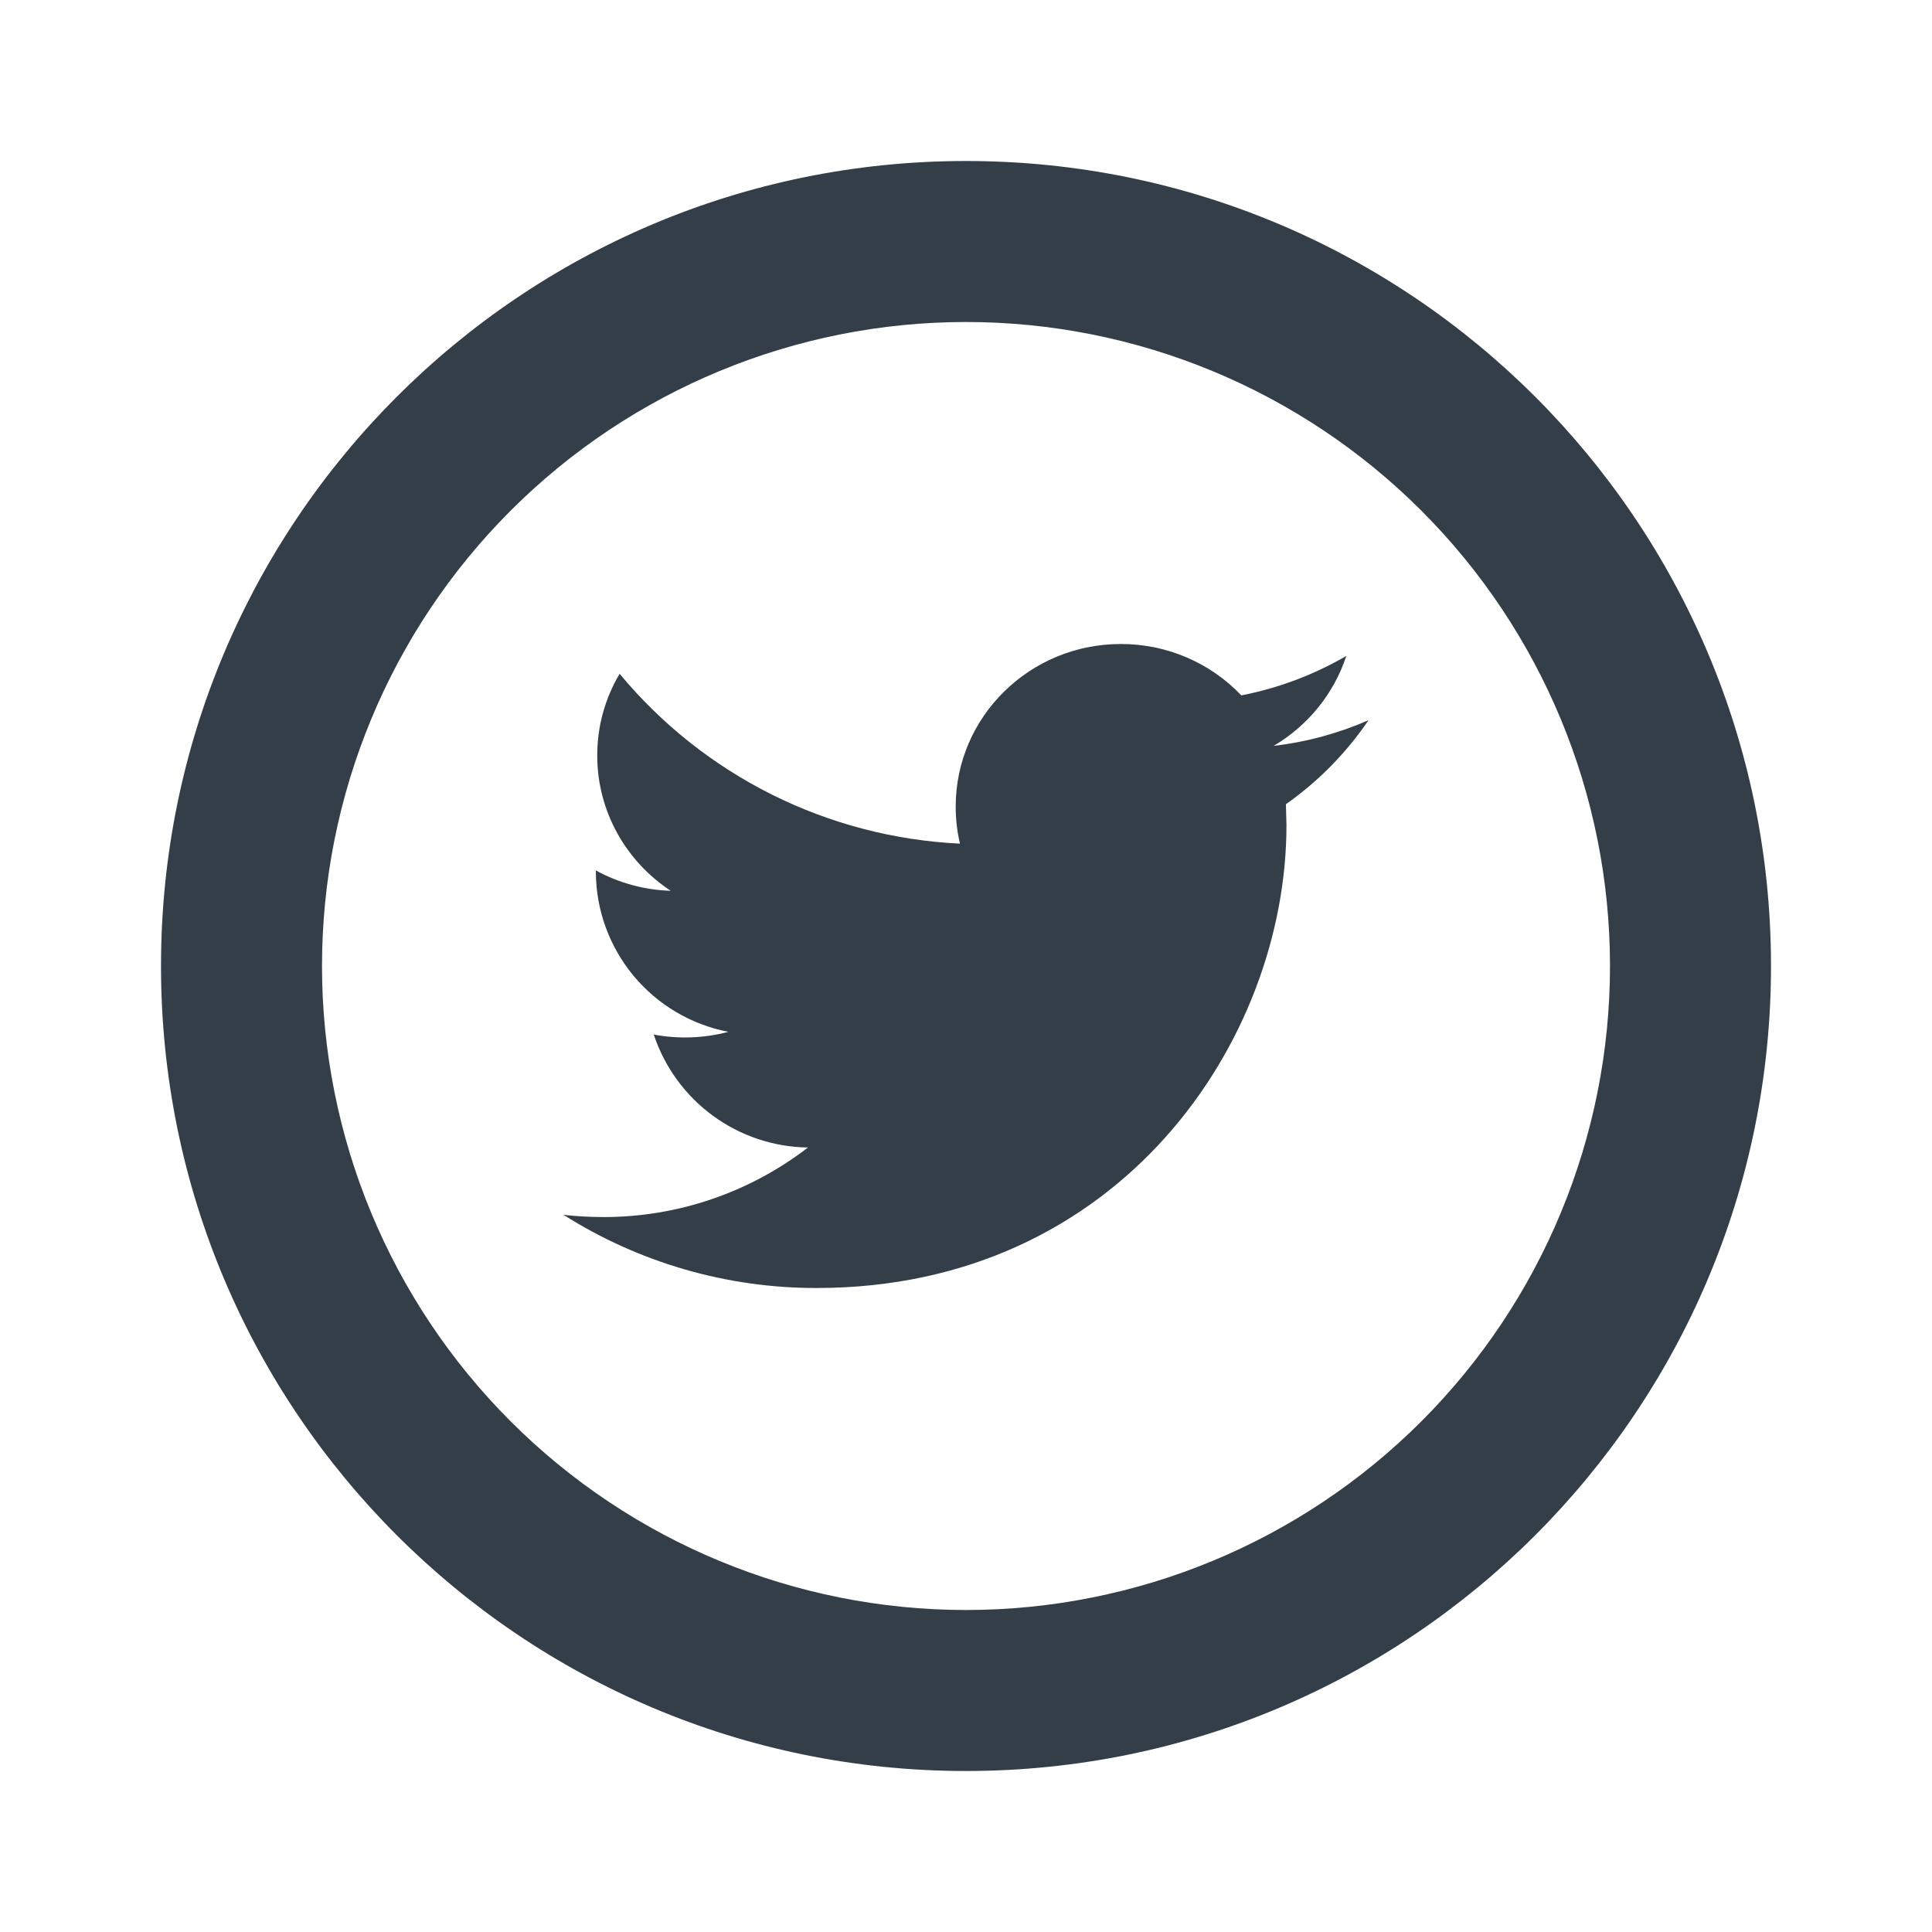
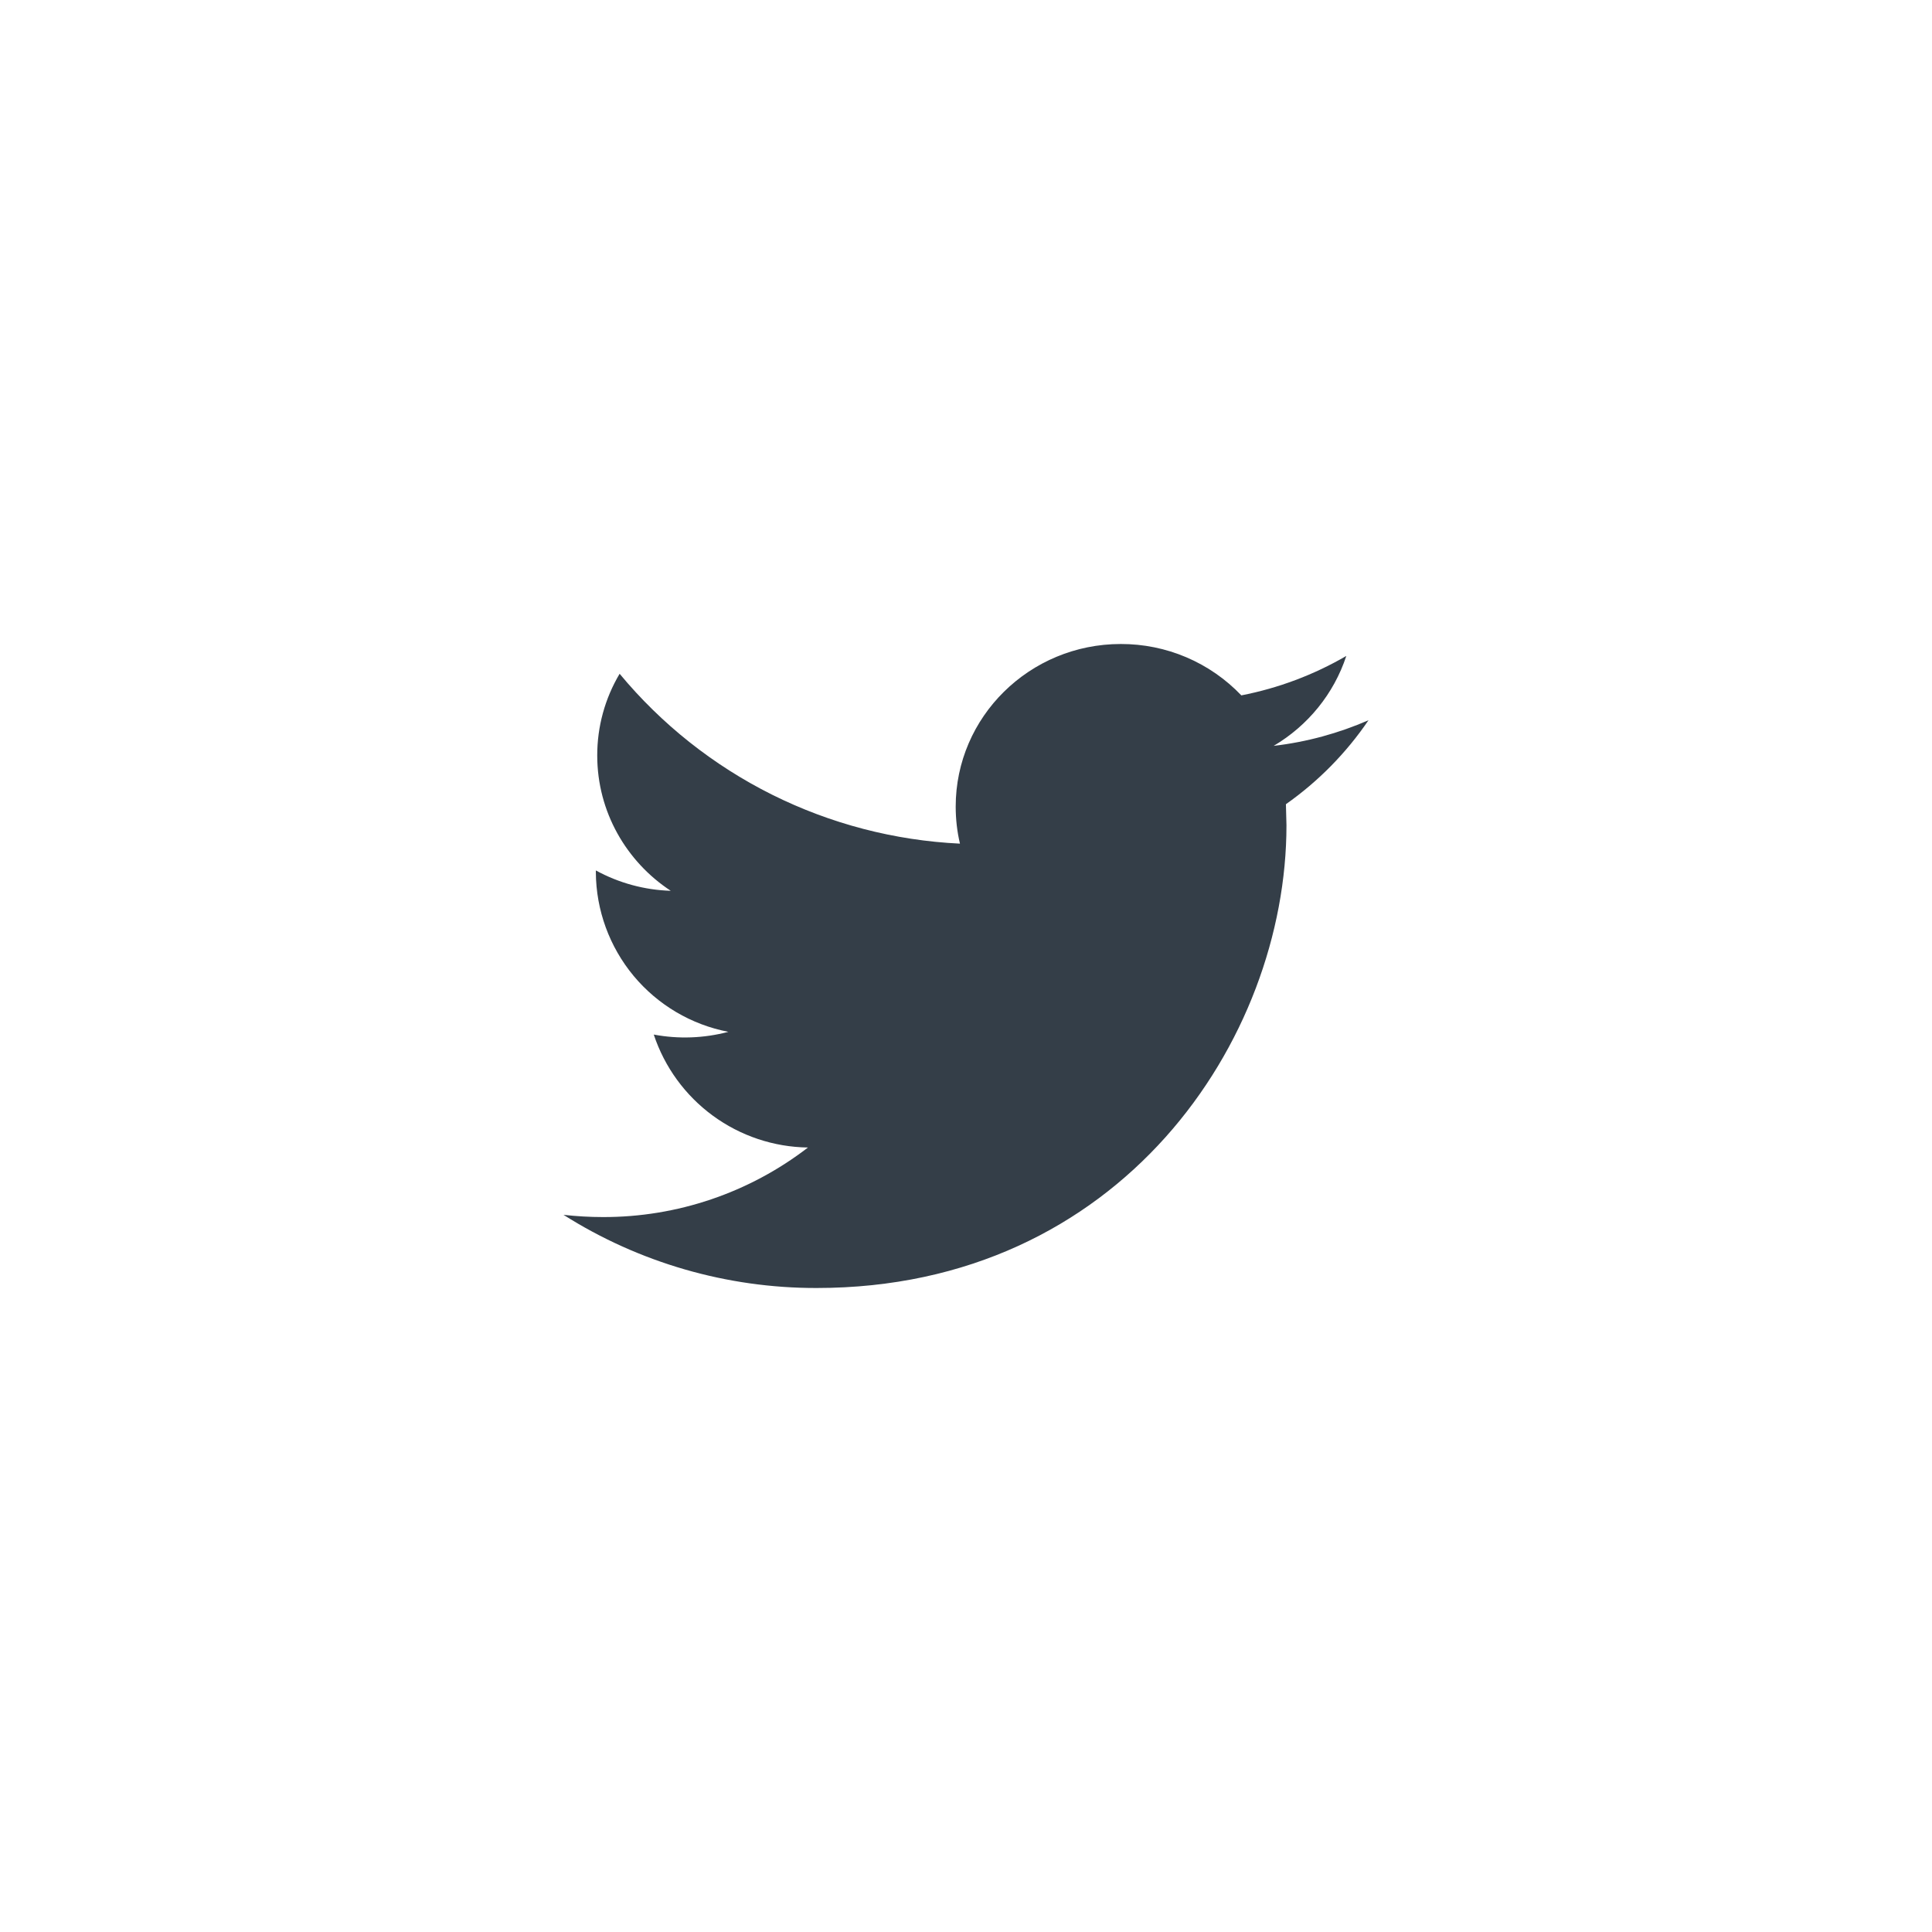
<svg xmlns="http://www.w3.org/2000/svg" width="39" height="39" viewBox="0 0 39 39" fill="none">
-   <path d="M19.5 32.5C22.948 32.5 26.254 31.13 28.692 28.692C31.13 26.254 32.5 22.948 32.5 19.5C32.5 16.052 31.13 12.746 28.692 10.308C26.254 7.87 22.948 6.5 19.5 6.5C16.052 6.5 12.746 7.87 10.308 10.308C7.87 12.746 6.5 16.052 6.5 19.5C6.5 22.948 7.87 26.254 10.308 28.692C12.746 31.13 16.052 32.5 19.5 32.5ZM19.5 35.75C10.525 35.75 3.25 28.475 3.25 19.5C3.25 10.525 10.525 3.25 19.5 3.25C28.475 3.25 35.75 10.525 35.75 19.5C35.75 28.475 28.475 35.75 19.5 35.75Z" fill="#343E48" />
  <path d="M27.625 14.539C27.027 14.799 26.385 14.978 25.711 15.056C26.4 14.649 26.926 14.006 27.177 13.241C26.52 13.623 25.804 13.892 25.058 14.037C24.744 13.708 24.366 13.446 23.948 13.268C23.53 13.09 23.079 12.999 22.625 13C20.784 13 19.292 14.471 19.292 16.282C19.292 16.539 19.321 16.79 19.378 17.03C18.058 16.967 16.765 16.63 15.582 16.04C14.399 15.449 13.352 14.619 12.508 13.601C12.211 14.1 12.055 14.67 12.056 15.251C12.056 16.388 12.646 17.396 13.54 17.982C13.011 17.966 12.493 17.825 12.028 17.571V17.612C12.033 18.375 12.303 19.112 12.79 19.699C13.278 20.285 13.954 20.685 14.703 20.829C14.211 20.959 13.697 20.978 13.197 20.884C13.415 21.541 13.832 22.113 14.389 22.521C14.947 22.93 15.619 23.155 16.31 23.164C15.124 24.078 13.667 24.572 12.17 24.568C11.902 24.568 11.637 24.552 11.375 24.523C12.903 25.49 14.675 26.003 16.484 26C22.617 26 25.969 20.998 25.969 16.66L25.958 16.234C26.611 15.774 27.176 15.2 27.625 14.539Z" fill="#343E48" />
</svg>